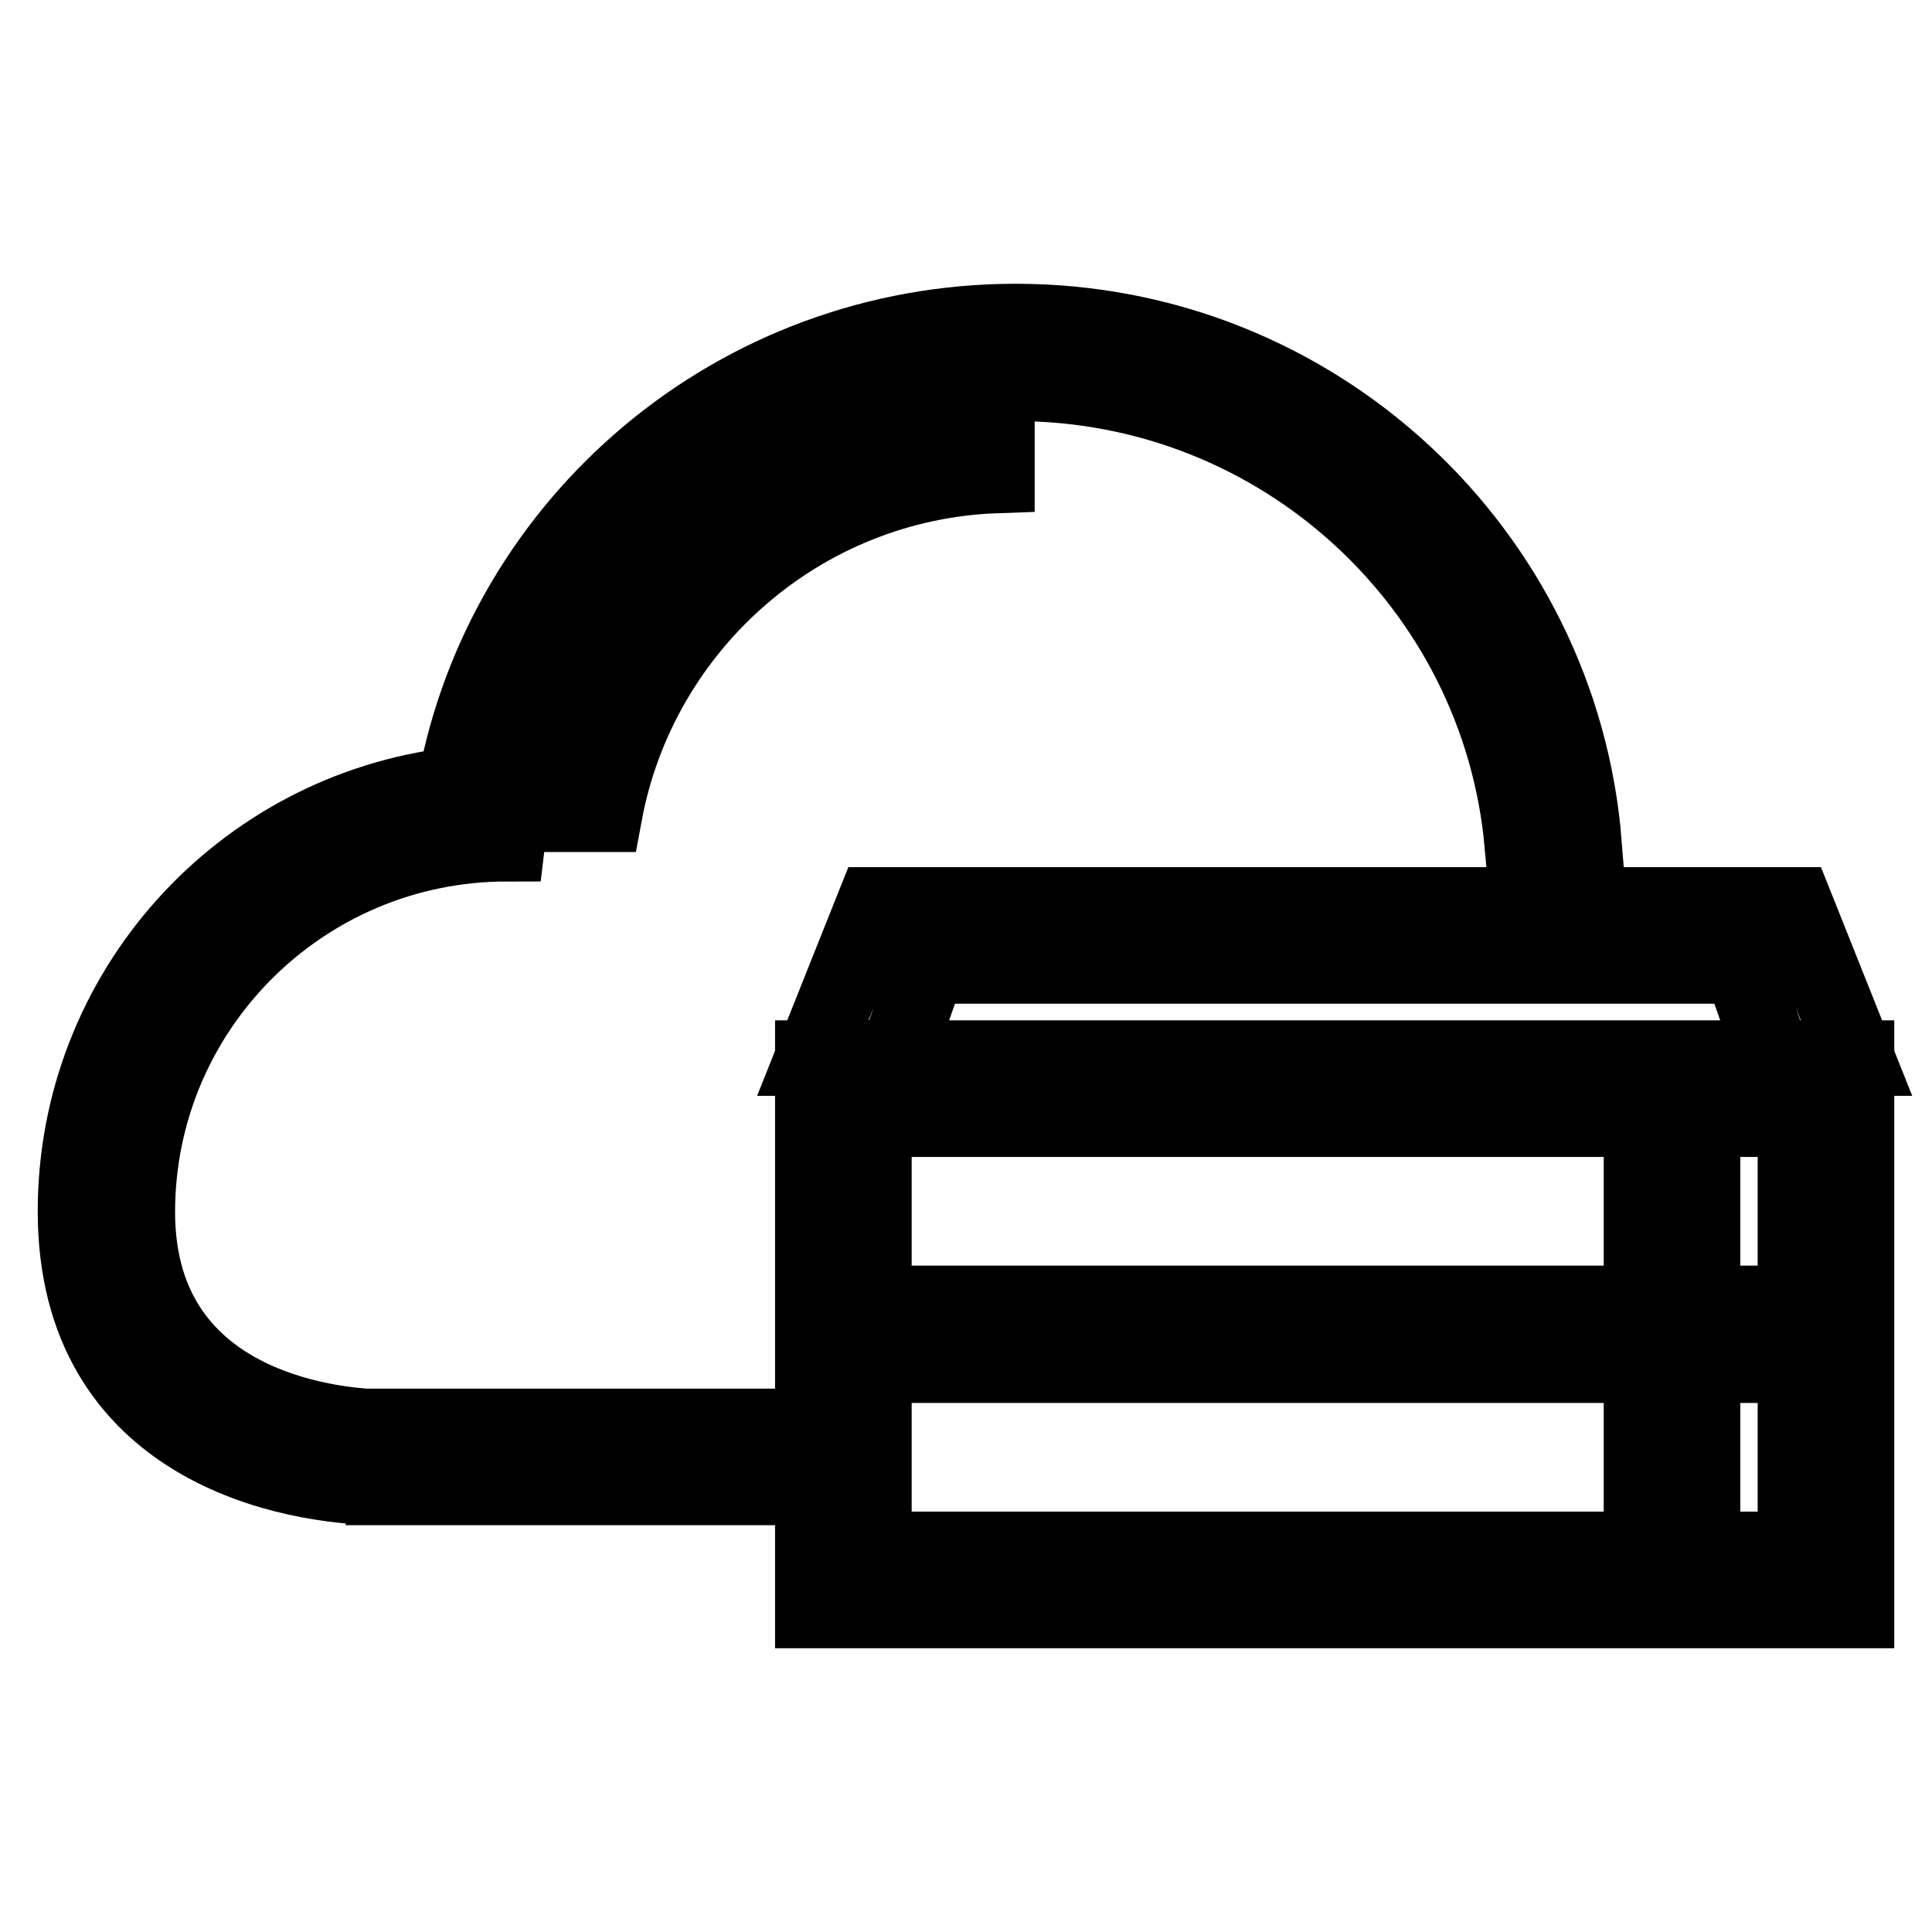
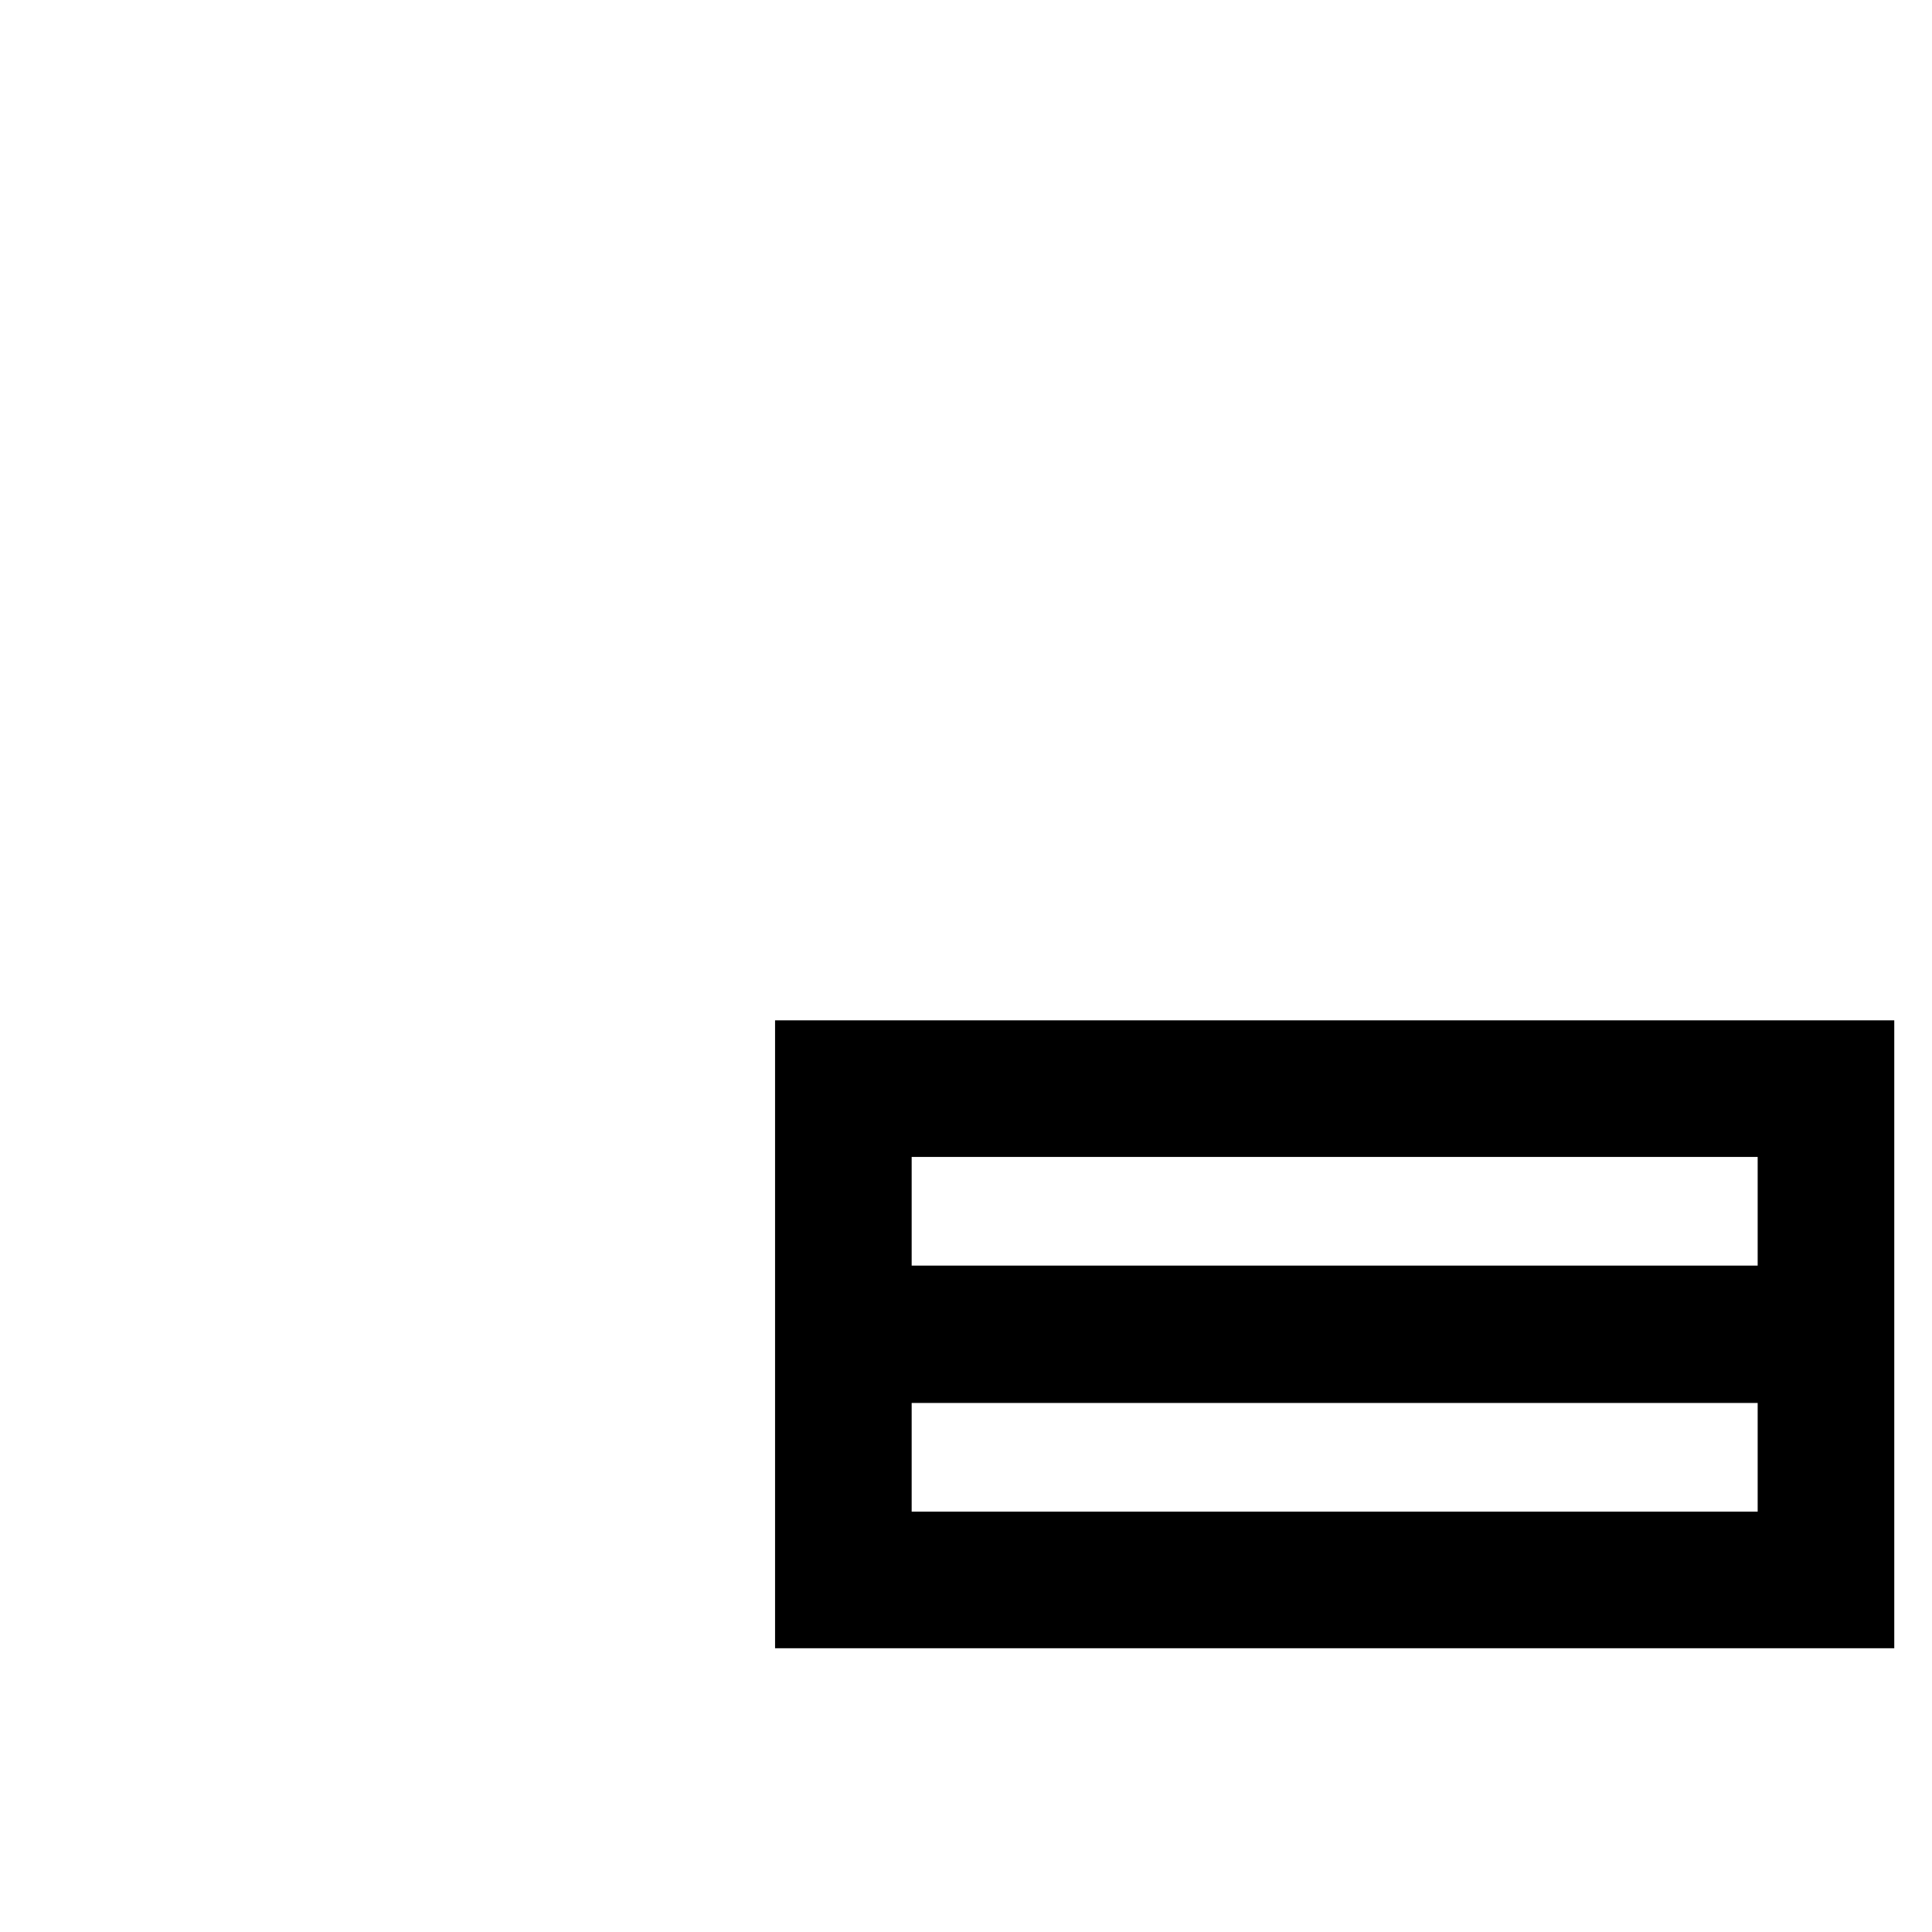
<svg xmlns="http://www.w3.org/2000/svg" version="1.1" x="0px" y="0px" viewBox="0 0 256 256" enable-background="new 0 0 256 256" xml:space="preserve">
  <g>
    <g>
-       <path stroke-width="10" fill-opacity="0" stroke="#000000" d="M235,140.2h11l-8.1-20.3H115.8l-8.1,20.3h11L123,128h107.7L235,140.2z" />
-       <path stroke-width="10" fill-opacity="0" stroke="#000000" d="M107.7,140.2v36.6v36.6H246v-36.6v-36.6H107.7z M237.9,205.3H115.8v-24.4h122.1V205.3L237.9,205.3z M237.9,172.7H115.8v-24.4h122.1V172.7L237.9,172.7z" />
-       <path stroke-width="10" fill-opacity="0" stroke="#000000" d="M217.5,156.5h8.1v8.1h-8.1V156.5z M217.5,189h8.1v8.1h-8.1V189z" />
-       <path stroke-width="10" fill-opacity="0" stroke="#000000" d="M50.8,195v2.1c-12.3,0-40.8-5.2-40.8-36.6c0-29.1,21.9-53.2,50.3-56.5c6.5-35,37.3-61.4,74.3-61.4c39.7,0,72.2,30.5,75.3,69.2h-8.2c-3.1-34.2-32-61-67.1-61c-32.1,0-59,22.4-65.8,52.5c-0.8,3.1-1.2,5.1-1.6,8.5l0,0c-27.1,0-49,21.9-49,48.8c0,27,28.1,28.5,32.7,28.5c0,0,0,0,0,0L50.8,195v2.1h49V189h-49V195z" />
-       <path stroke-width="10" fill-opacity="0" stroke="#000000" d="M132.1,58.9c-28.1,1.2-51.3,21.9-56.1,49h4.1c4.6-24.9,26-44,52-44.9V58.9z" />
+       <path stroke-width="10" fill-opacity="0" stroke="#000000" d="M107.7,140.2v36.6v36.6H246v-36.6v-36.6H107.7z M237.9,205.3H115.8v-24.4h122.1L237.9,205.3z M237.9,172.7H115.8v-24.4h122.1V172.7L237.9,172.7z" />
    </g>
  </g>
</svg>